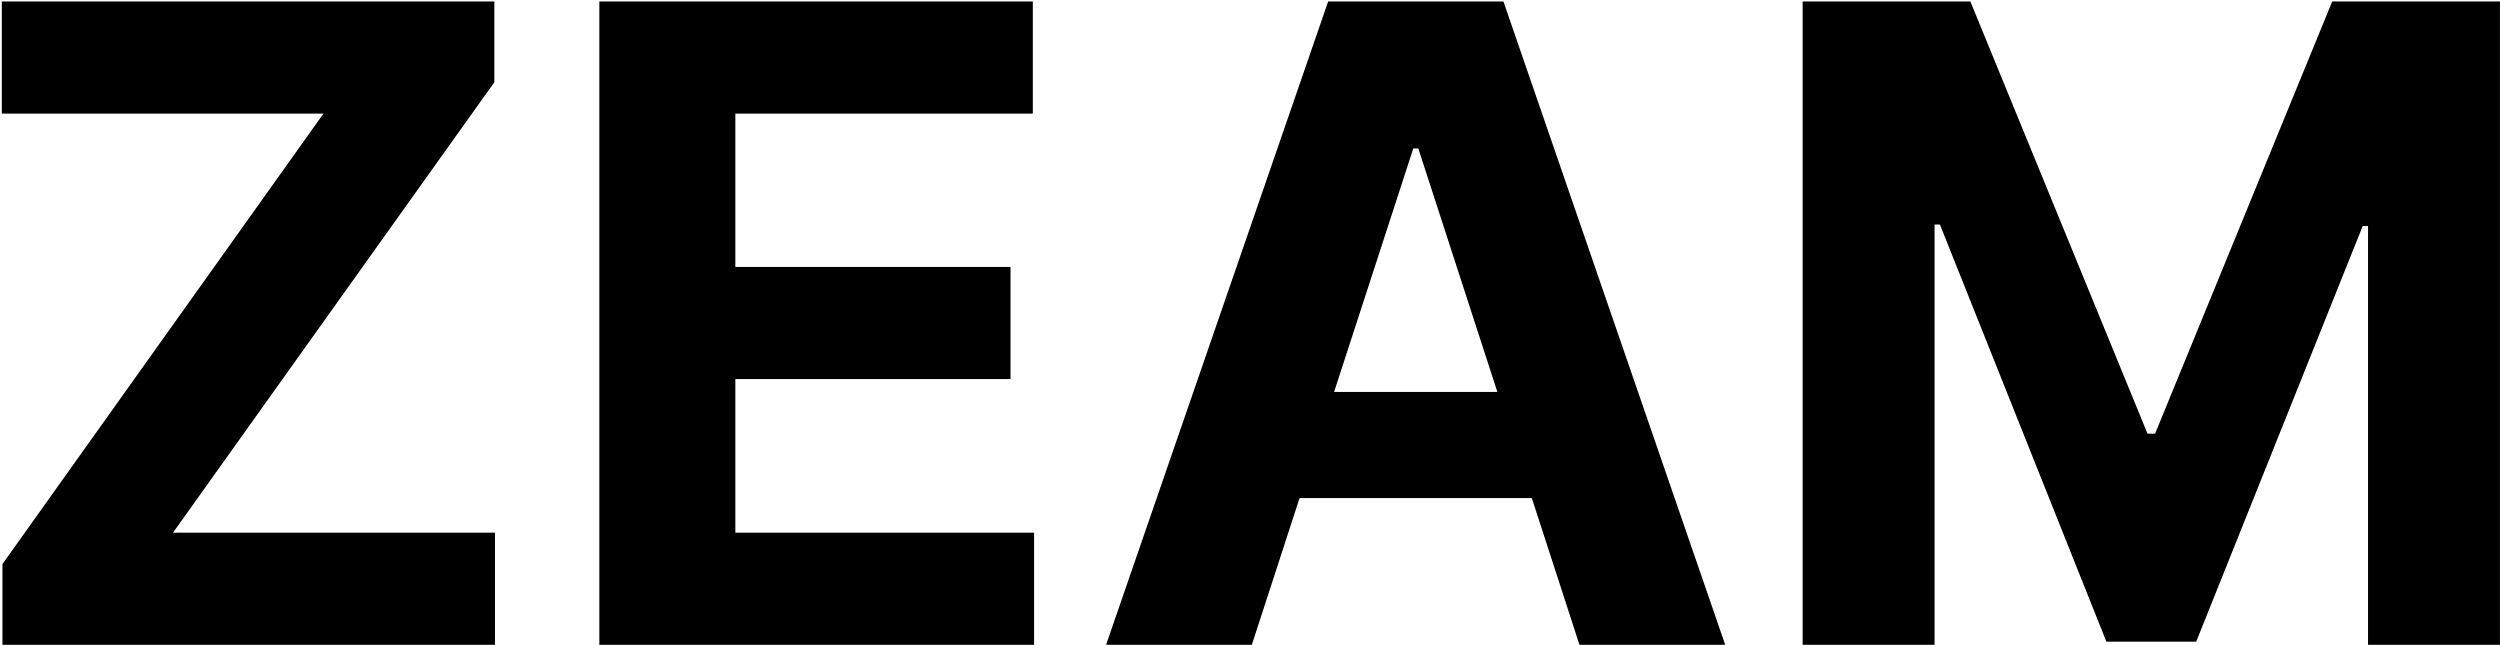
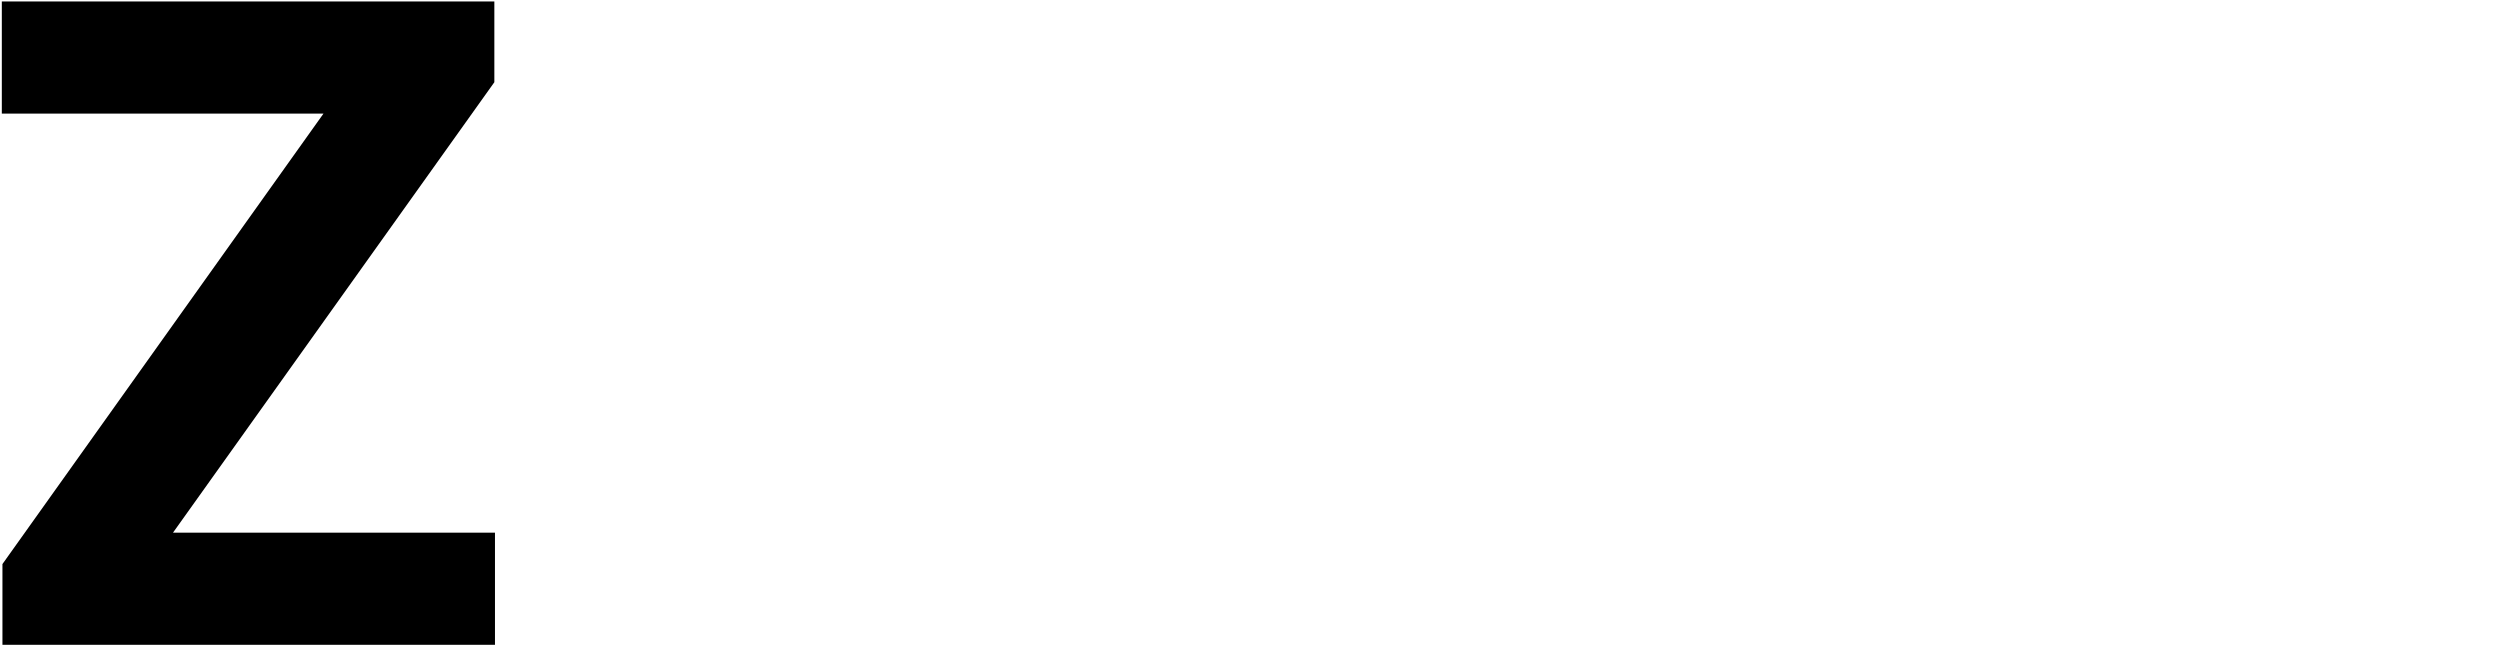
<svg xmlns="http://www.w3.org/2000/svg" width="1074" height="277" viewBox="0 0 1074 277" fill="none">
  <path d="M1.051 277V242.319L138.963 48.811H0.781V0.636H212.372V35.317L74.325 228.825H212.642V277H1.051Z" fill="black" />
-   <path d="M257.477 277V0.636H443.699V48.811H315.907V114.663H434.118V162.838H315.907V228.825H444.238V277H257.477Z" fill="black" />
-   <path d="M537.788 277H475.174L570.579 0.636H645.877L741.147 277H678.533L609.308 63.79H607.148L537.788 277ZM533.874 168.371H681.772V213.981H533.874V168.371Z" fill="black" />
-   <path d="M774.411 0.636H846.47L922.578 186.318H925.817L1001.92 0.636H1073.98V277H1017.31V97.121H1015.01L943.494 275.65H904.901L833.381 96.446H831.087V277H774.411V0.636Z" fill="black" />
</svg>